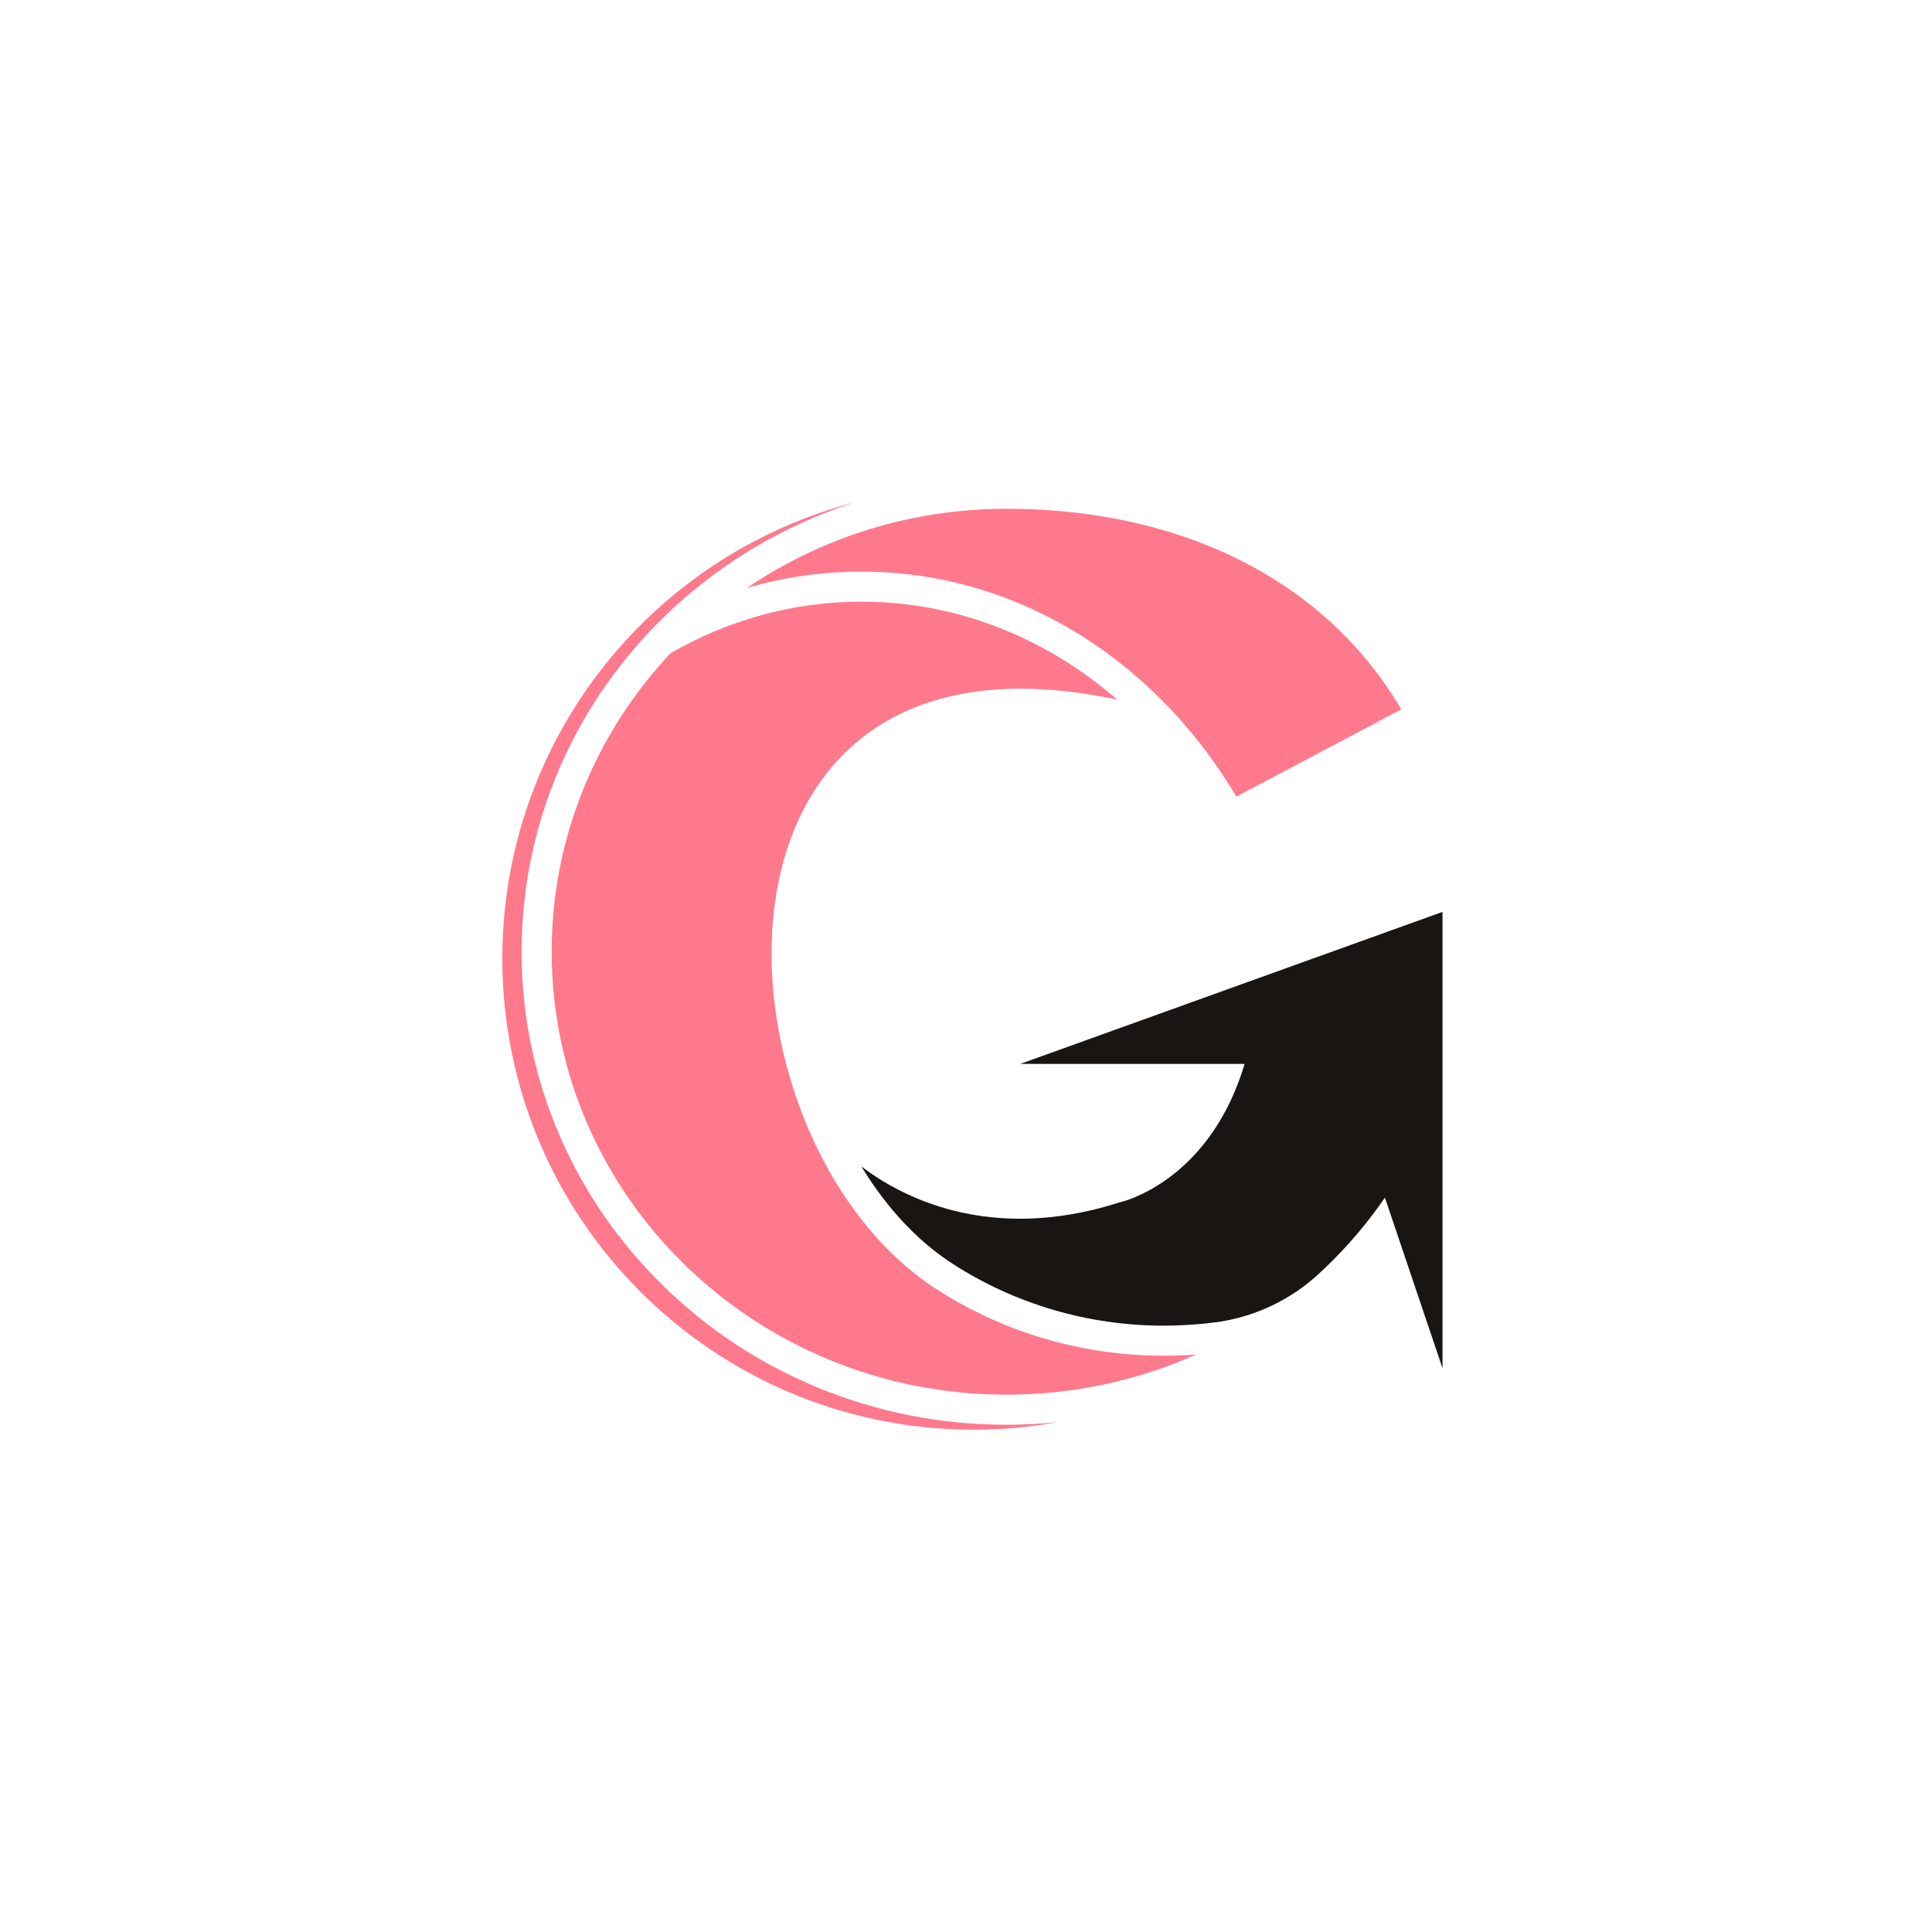
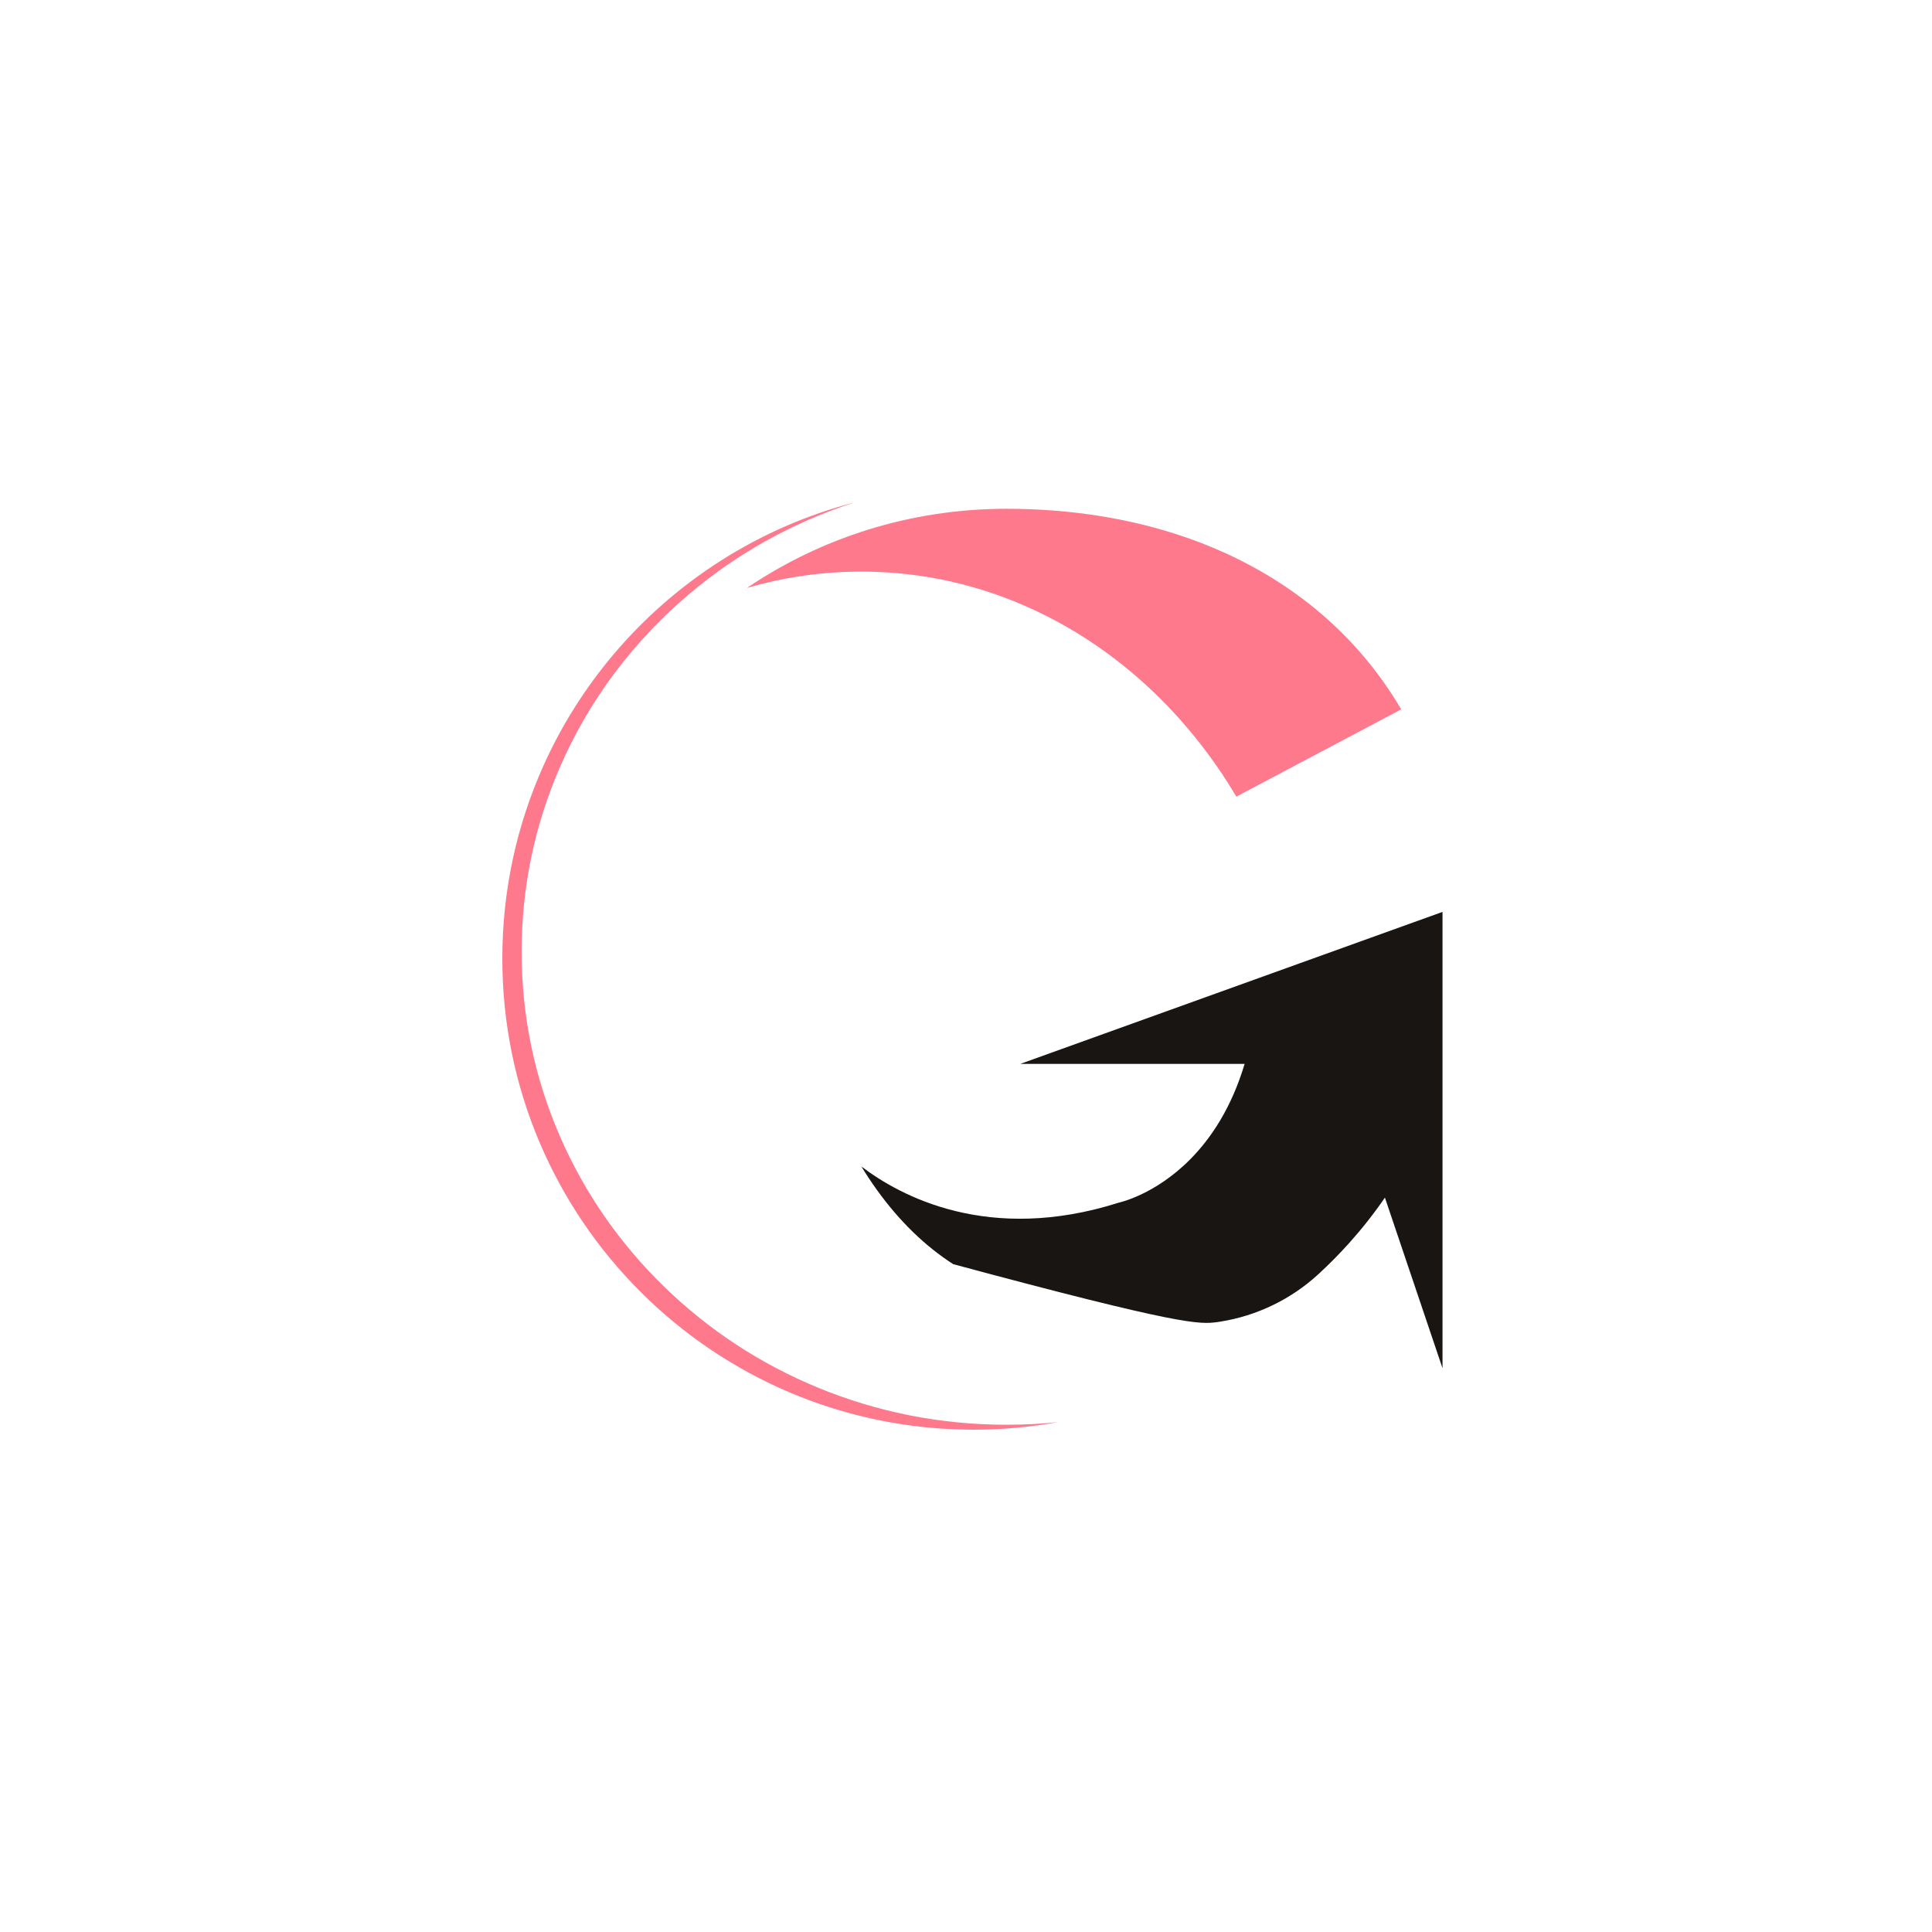
<svg xmlns="http://www.w3.org/2000/svg" width="100" height="100" viewBox="0 0 100 100" fill="none">
  <path d="M42.341 71.826C39.353 70.595 36.67 68.833 34.365 66.588C32.057 64.341 30.245 61.722 28.978 58.805C27.665 55.782 26.999 52.571 26.999 49.261C26.999 45.951 27.665 42.74 28.978 39.717C29.346 38.87 29.759 38.049 30.218 37.255C31.189 35.572 32.36 34.009 33.722 32.584C33.932 32.364 34.146 32.147 34.365 31.934C36.67 29.689 39.354 27.927 42.341 26.697C42.968 26.438 43.603 26.206 44.244 26C39.281 27.289 34.932 30.101 31.726 33.908C30.274 35.632 29.056 37.56 28.123 39.644C26.759 42.686 26 46.059 26 49.609C26 63.08 36.92 74 50.391 74C51.885 74 53.348 73.865 54.769 73.608C53.887 73.699 52.996 73.745 52.098 73.745C48.715 73.745 45.433 73.099 42.341 71.826Z" fill="#FF798D" />
-   <path d="M48.498 66.744C36.444 58.999 35.07 31.358 57.83 36.215C54.166 33.035 49.571 31.142 44.584 31.142C41.024 31.142 37.665 32.106 34.701 33.813C30.884 37.889 28.555 43.31 28.555 49.261C28.555 61.923 39.096 72.188 52.098 72.188C55.598 72.188 58.919 71.444 61.905 70.11C57.264 70.454 52.574 69.362 48.498 66.744Z" fill="#FF798D" />
  <path d="M44.583 29.586C47.745 29.586 50.812 30.282 53.697 31.654C55.079 32.311 56.41 33.123 57.655 34.068C58.768 34.913 59.819 35.871 60.786 36.92C60.888 37.03 60.988 37.14 61.088 37.252C61.566 37.789 62.02 38.346 62.451 38.922C63.005 39.662 63.519 40.433 63.993 41.233L66.524 39.893L68.615 38.787L71.445 37.289L72.528 36.716C69.981 32.384 66.031 29.402 61.284 27.781C58.462 26.817 55.357 26.334 52.098 26.334C47.102 26.334 42.469 27.849 38.659 30.434C40.58 29.871 42.562 29.586 44.583 29.586Z" fill="#FF798D" />
-   <path d="M74.664 47.2L67.279 49.858L65.796 50.392L52.807 55.068H64.421C63.742 57.337 62.689 58.906 61.627 59.984C59.786 61.854 57.917 62.246 57.917 62.246C51.157 64.398 46.572 61.891 44.585 60.376C44.839 60.793 45.105 61.197 45.386 61.586C46.545 63.199 47.876 64.493 49.34 65.434C52.58 67.516 56.35 68.616 60.244 68.616C61.163 68.616 62.085 68.553 63.001 68.432C63.046 68.425 63.098 68.418 63.154 68.409C65.043 68.11 66.806 67.263 68.217 65.972C68.781 65.456 69.319 64.912 69.829 64.344C70.497 63.6 71.117 62.813 71.683 61.988L72.295 63.802L72.604 64.716L73.12 66.245L74.664 70.818V65.139V63.127V59.993V55.819V52.017V47.202V47.199L74.664 47.2Z" fill="#181513" />
+   <path d="M74.664 47.2L67.279 49.858L65.796 50.392L52.807 55.068H64.421C63.742 57.337 62.689 58.906 61.627 59.984C59.786 61.854 57.917 62.246 57.917 62.246C51.157 64.398 46.572 61.891 44.585 60.376C44.839 60.793 45.105 61.197 45.386 61.586C46.545 63.199 47.876 64.493 49.34 65.434C61.163 68.616 62.085 68.553 63.001 68.432C63.046 68.425 63.098 68.418 63.154 68.409C65.043 68.11 66.806 67.263 68.217 65.972C68.781 65.456 69.319 64.912 69.829 64.344C70.497 63.6 71.117 62.813 71.683 61.988L72.295 63.802L72.604 64.716L73.12 66.245L74.664 70.818V65.139V63.127V59.993V55.819V52.017V47.202V47.199L74.664 47.2Z" fill="#181513" />
</svg>